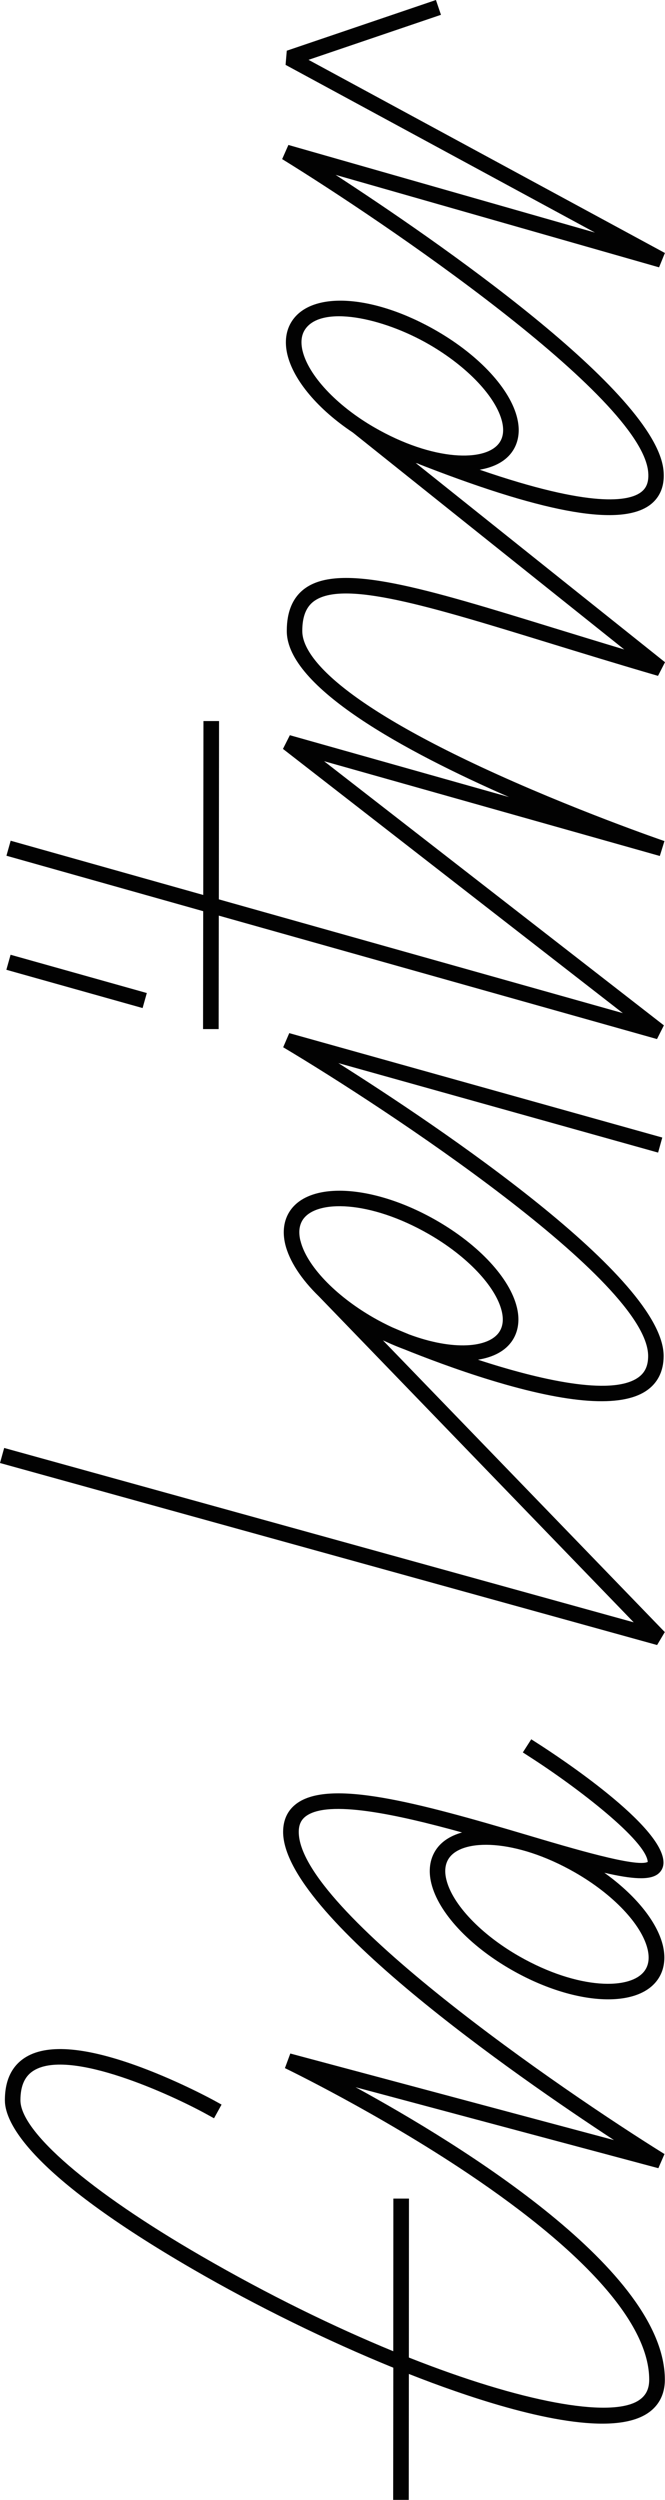
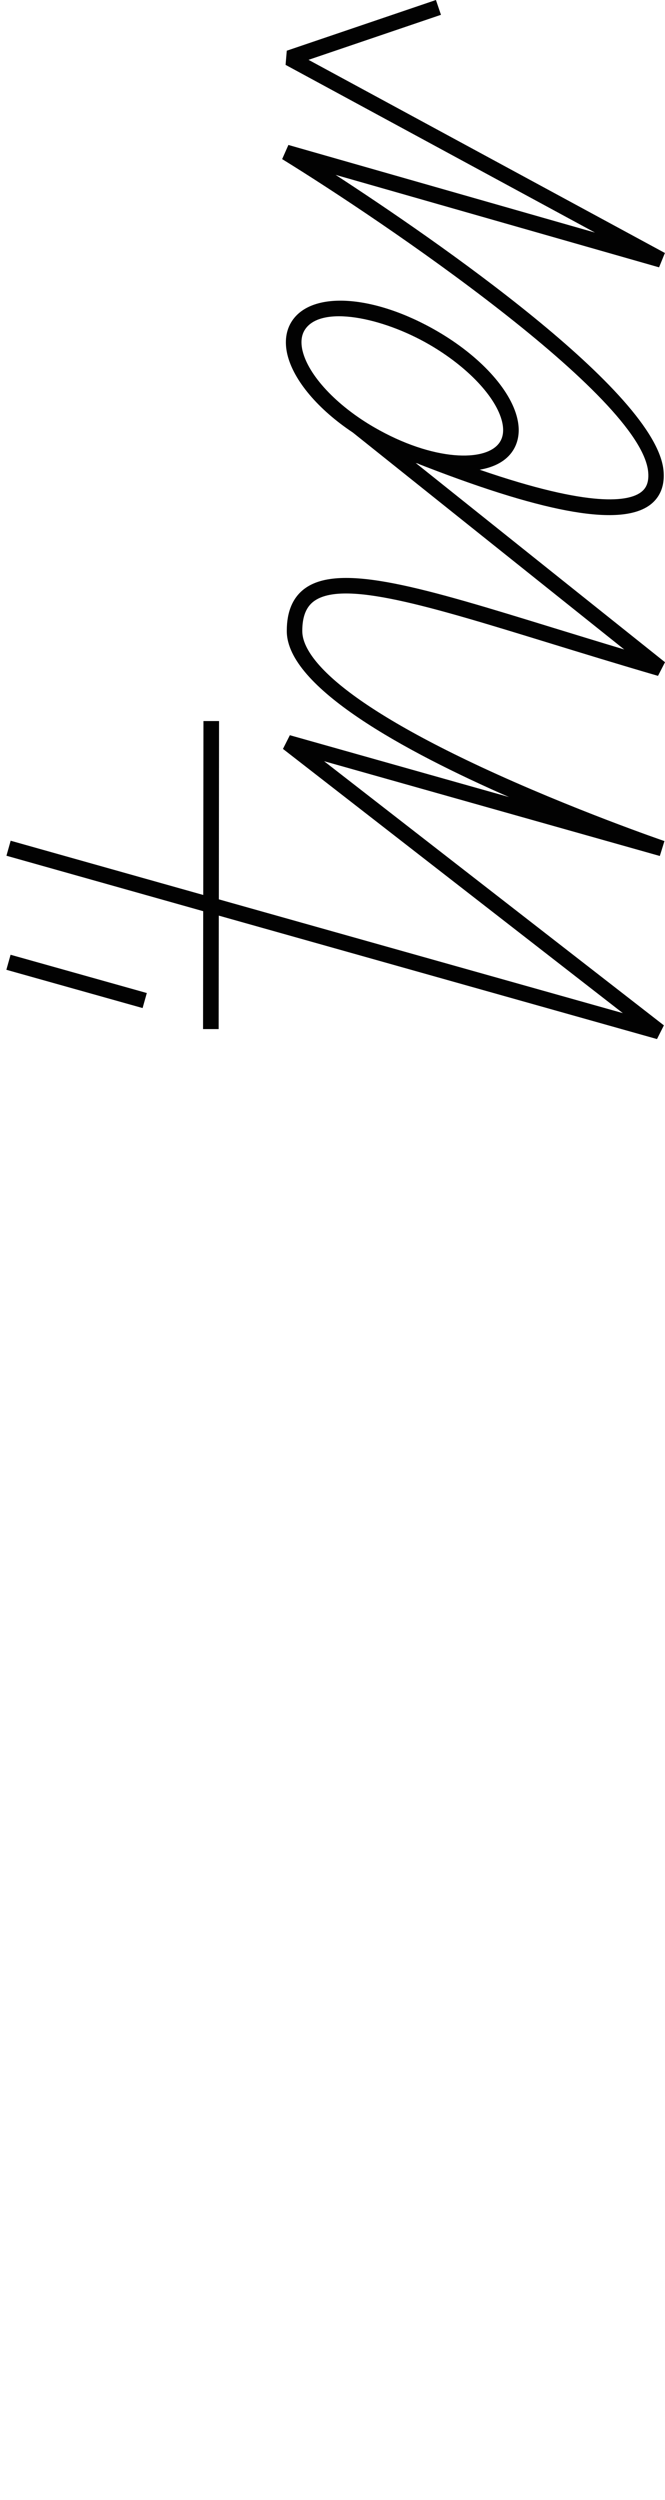
<svg xmlns="http://www.w3.org/2000/svg" id="Ebene_2" data-name="Ebene 2" viewBox="0 0 132.15 496.33">
  <defs>
    <style>
      .cls-1 {
        fill: #020202;
      }
    </style>
  </defs>
  <g id="Ebene_2-2" data-name="Ebene 2">
    <g id="Ebene_3" data-name="Ebene 3">
      <g>
-         <path class="cls-1" d="M105.18,348.76c9.68,6.2,23.26,16.71,23.54,20.91-2.2,1.12-14.85-2.63-24.13-5.39-21.87-6.49-39.12-11.06-45.67-6.18-1.76,1.31-2.65,3.2-2.66,5.6h0c0,16.38,46.26,48.43,65.75,61.2l-64.32-17.19-1.07,2.9c.18.09,18.45,8.89,36.47,20.98,23.5,15.78,35.92,29.91,35.92,40.87,0,1.99-.75,3.35-2.35,4.28-5.72,3.3-22.99.2-45.41-8.67l.02-31.56h-3.1l-.02,30.31c-11.75-4.83-24.77-11.16-38.22-18.95-22.13-12.8-35.87-24.63-35.87-30.88h0c0-2.92.9-4.88,2.75-5.96,7.29-4.3,27.28,4.88,34.36,8.79l1.36.75,1.5-2.72-1.36-.75c-.27-.15-6.75-3.7-14.53-6.61-10.77-4.02-18.47-4.74-22.9-2.13-2.83,1.67-4.27,4.57-4.27,8.63h0c0,4.46,4.87,14.74,37.42,33.58,12.68,7.34,26.64,14.17,39.77,19.52l-.03,26.24h3.1l.02-25c3.13,1.23,6.21,2.38,9.2,3.41,13.07,4.54,30.24,9.04,37.77,4.69,2.55-1.47,3.9-3.88,3.9-6.96,0-21.64-40.22-46.47-61.46-58.07l60.17,16.08,1.22-2.81c-20.22-12.56-72.68-48.52-72.68-63.95h0c0-1.41.45-2.4,1.41-3.12,4.44-3.31,17.93-.41,31.04,3.22-2.3.65-4.13,1.8-5.24,3.52-1.18,1.82-1.48,4.09-.87,6.58,1.41,5.79,7.53,12.38,15.98,17.2,12.39,7.07,25.2,7.81,29.16,1.69.78-1.2,1.17-2.61,1.17-4.15,0-.78-.1-1.59-.3-2.43-1.16-4.74-5.47-10.01-11.62-14.41,5.54,1.28,8.96,1.51,10.62.27.73-.55,1.13-1.36,1.13-2.29,0-7.26-20.8-20.97-24.97-23.64l-1.31-.84-1.67,2.61,1.3.84h-.02ZM128.68,386.96c.4,1.66.25,3.06-.46,4.15-2.64,4.09-13.32,3.98-25.02-2.69-7.61-4.34-13.31-10.33-14.5-15.24-.15-.6-.22-1.17-.22-1.7,0-.94.23-1.76.68-2.46,2.65-4.08,13.34-3.97,25.04,2.71h0c7.6,4.34,13.28,10.31,14.48,15.23h0Z" />
-         <path class="cls-1" d="M56.3,207.94c20.17,12.01,72.5,46.44,72.5,61.29,0,2.03-.68,3.42-2.15,4.38-5.4,3.53-19.43.35-31.67-3.65,3.07-.49,5.5-1.75,6.86-3.85.78-1.2,1.18-2.61,1.18-4.14,0-.77-.1-1.57-.3-2.39-1.39-5.79-7.51-12.39-15.96-17.25h0c-12.4-7.12-25.22-7.93-29.19-1.83-1.17,1.8-1.48,4.06-.89,6.53.81,3.35,3.2,6.97,6.7,10.37h0l62.55,64.7L.83,287.48l-.83,2.99,130.58,36.14,1.53-2.57-56.01-57.92.35.15s.11.05.29.13c1.19.55,2.37,1.04,3.53,1.47,3.93,1.58,10.43,4.08,17.41,6.2,15.36,4.67,25.67,5.39,30.65,2.13,2.33-1.52,3.55-3.93,3.55-6.97,0-15.57-44.65-45.53-64.64-58.16l63.54,17.77.83-2.99-74.13-20.73-1.21,2.82h.03ZM59.69,246.31c-.14-.59-.21-1.15-.21-1.67,0-.93.23-1.75.68-2.45,2.65-4.06,13.35-3.89,25.05,2.83,7.62,4.38,13.3,10.38,14.49,15.28.4,1.65.24,3.03-.46,4.11-2.09,3.22-9.23,3.77-17.91.54-1.28-.52-2.43-1.01-3.43-1.44-1.21-.57-2.44-1.19-3.69-1.91-7.63-4.38-13.33-10.38-14.51-15.3h0Z" />
        <path class="cls-1" d="M56.99,10.05l-.24,2.83,61.49,33.3-60.93-17.4-1.24,2.81c19.78,12.18,71.4,47.08,72.74,62.14.22,2.44-.71,3.44-1.43,3.99-2.36,1.78-9.65,3.26-32.06-4.46,2.94-.5,5.26-1.73,6.58-3.75.78-1.19,1.18-2.59,1.18-4.12,0-.75-.1-1.53-.29-2.34-1.37-5.78-7.48-12.41-15.93-17.31-12.45-7.22-24.85-8.08-28.84-2-1.2,1.82-1.51,4.11-.92,6.63,1.22,5.15,6.12,10.92,13.02,15.51l1.19.95c.46.37,37.66,30.09,52.74,42.12-4.99-1.5-9.74-2.96-14.11-4.3-25.47-7.84-42.3-13.02-49.39-7.79-2.36,1.74-3.56,4.56-3.56,8.36v.08c0,11.16,23.51,23.91,44.16,32.95l-43.55-12.28-1.37,2.72,67.54,52.46-80.28-22.59.04-35.4h-3.1l-.04,34.53-38.27-10.77-.84,2.98,39.1,11.01-.03,23.41h3.1l.03-22.53,87.08,24.51,1.37-2.72-67.53-52.45,66.72,18.82.92-2.96c-.18-.06-18.45-6.33-36.45-14.72-30.86-14.4-35.52-23.04-35.52-26.96v-.05c0-2.82.76-4.74,2.3-5.88,5.83-4.3,22.95.97,46.64,8.25,6.54,2.01,13.96,4.29,21.75,6.56l1.39-2.71c-1.33-1.05-33.25-26.54-49.54-39.56.22.07.44.13.66.2v.03l1.44.56c24.22,9.36,38.78,11.82,44.5,7.51,1.39-1.05,2.98-3.06,2.65-6.74-1.39-15.65-45.63-46.05-65.17-58.76l64.28,18.36,1.16-2.85L61.31,11.88l26.32-8.94-1-2.94-29.68,10.08.04-.03ZM60.12,69.64c-.14-.6-.21-1.16-.21-1.69,0-.96.23-1.81.7-2.52,3.22-4.91,15.37-2.42,24.7,2.98,7.62,4.42,13.3,10.44,14.47,15.34.38,1.62.23,2.99-.47,4.05-2.63,4.02-13.29,3.79-24.97-2.97-7.47-4.32-13.05-10.29-14.22-15.2h0Z" />
        <rect class="cls-1" x="1.15" y="193.31" width="28.12" height="3.1" transform="translate(-22.8 386.57) rotate(-164.32)" />
      </g>
    </g>
  </g>
</svg>